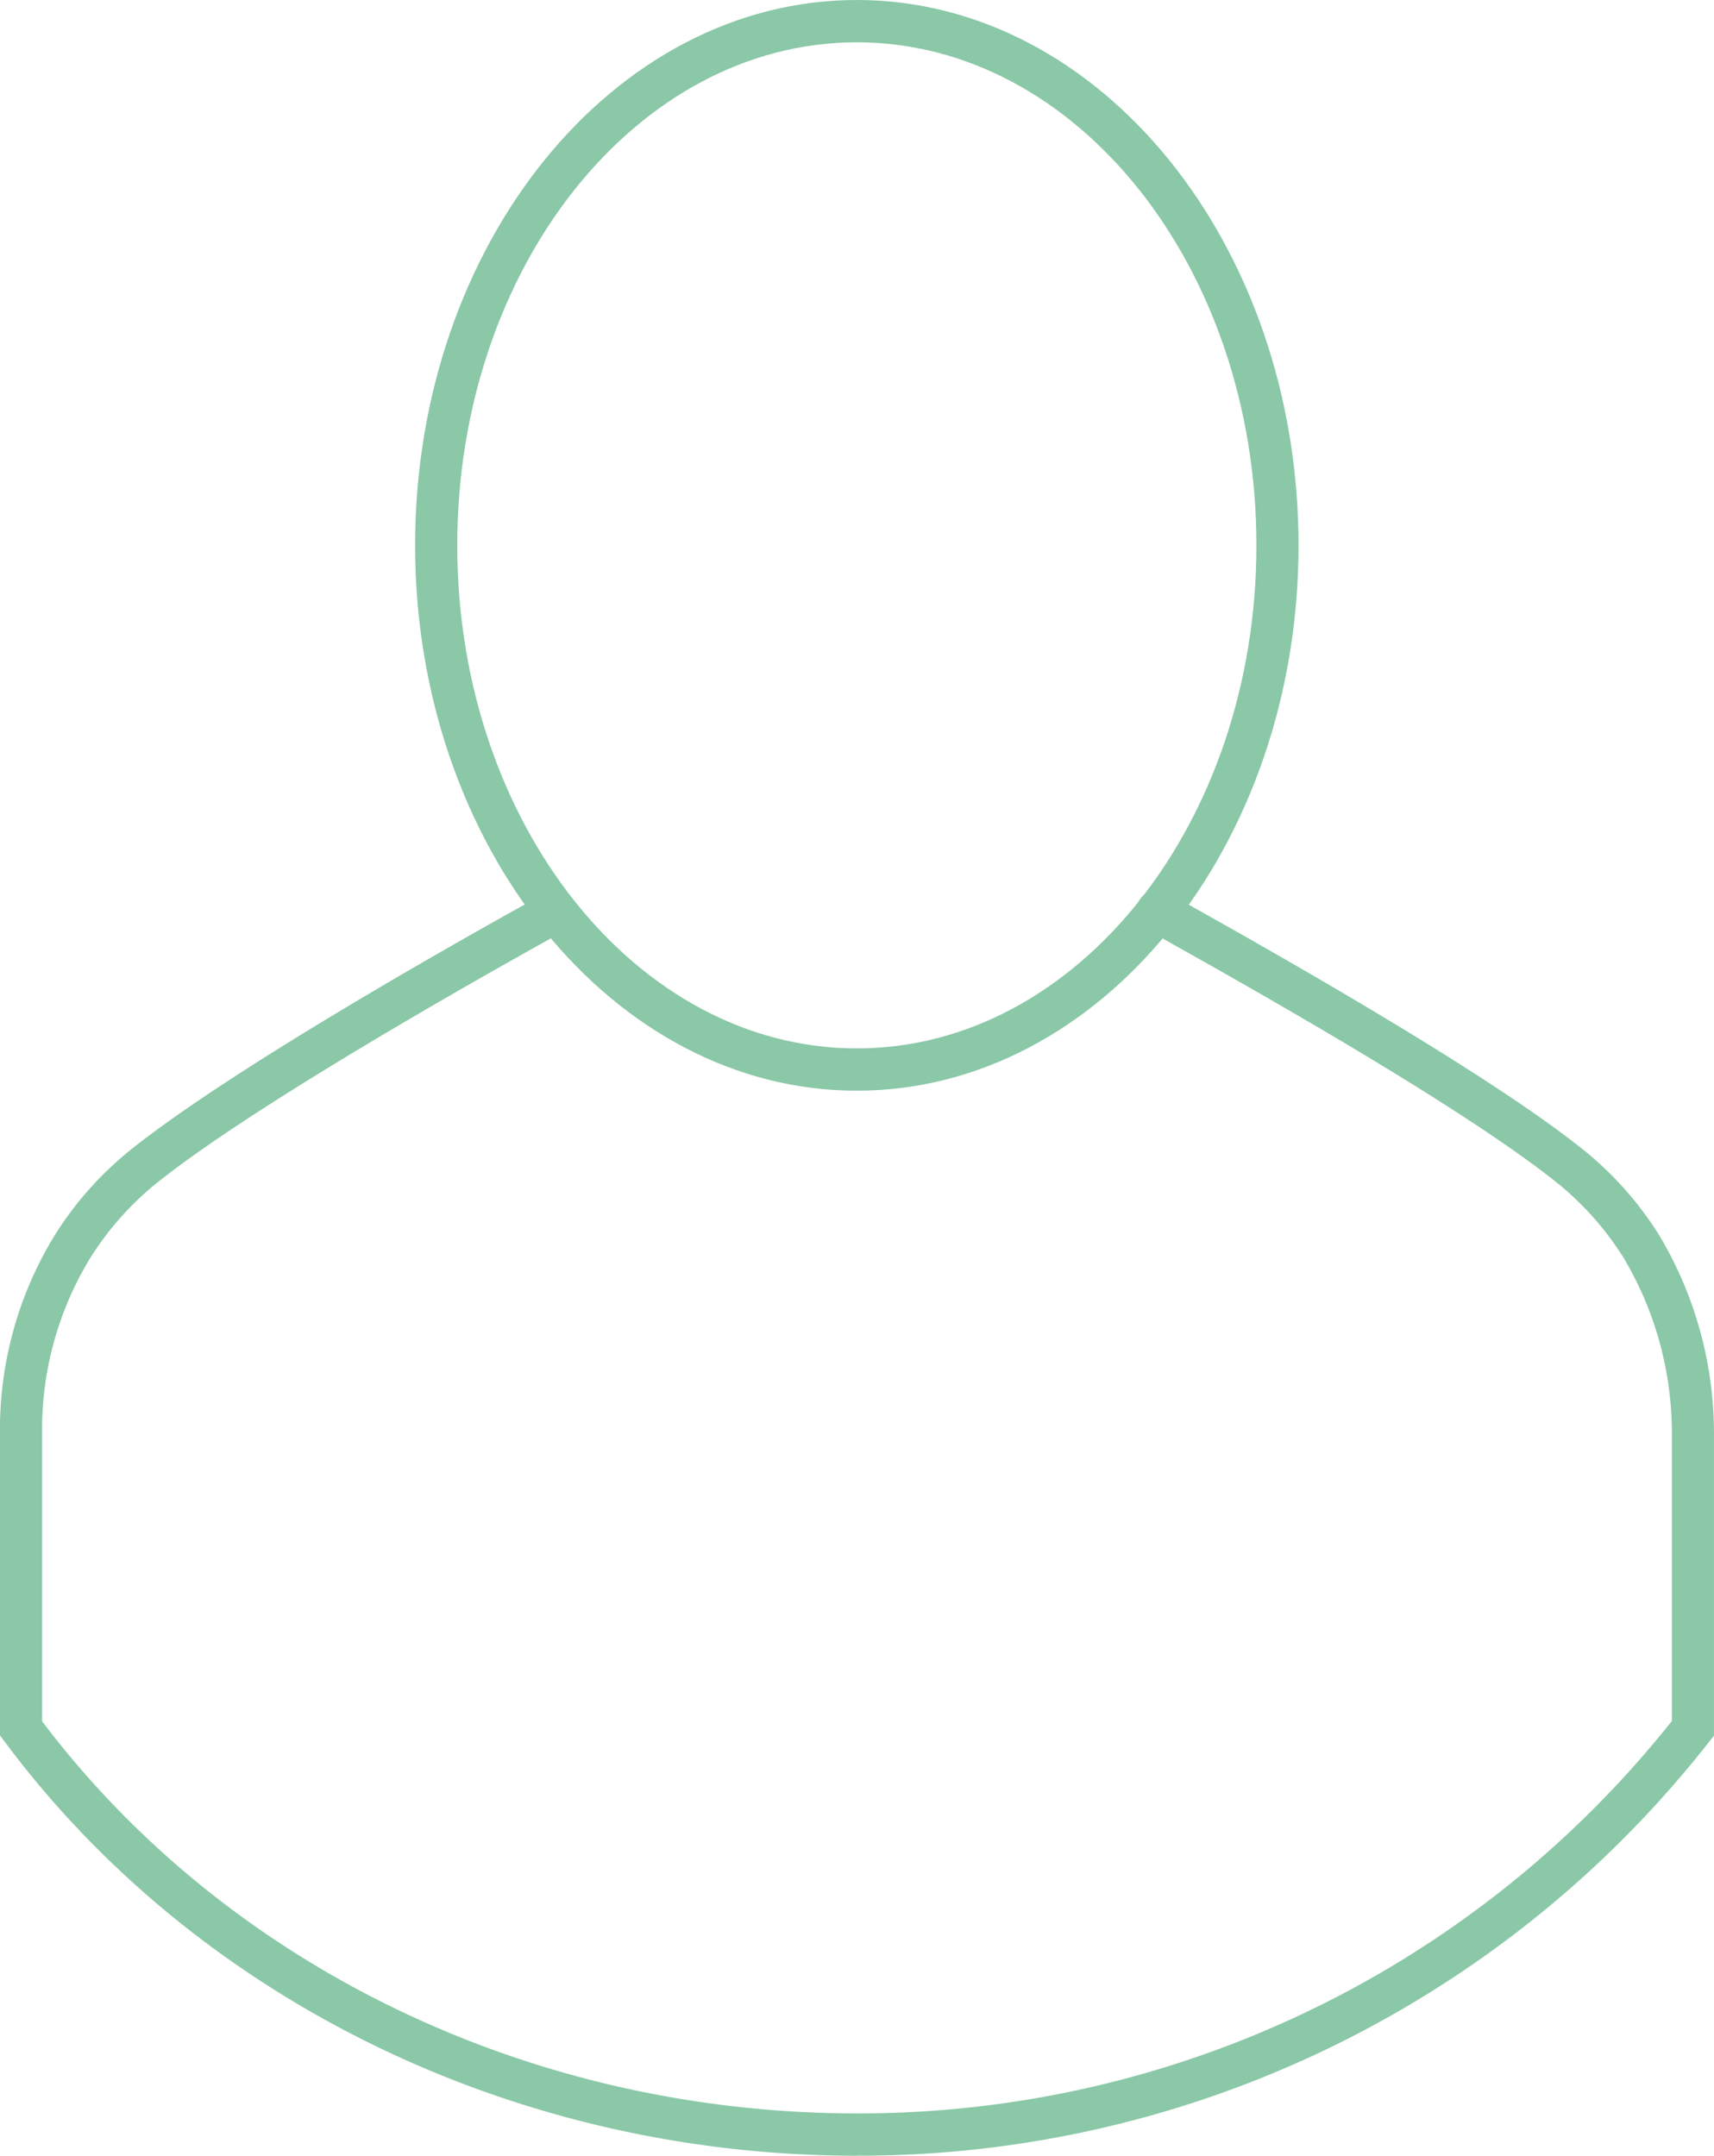
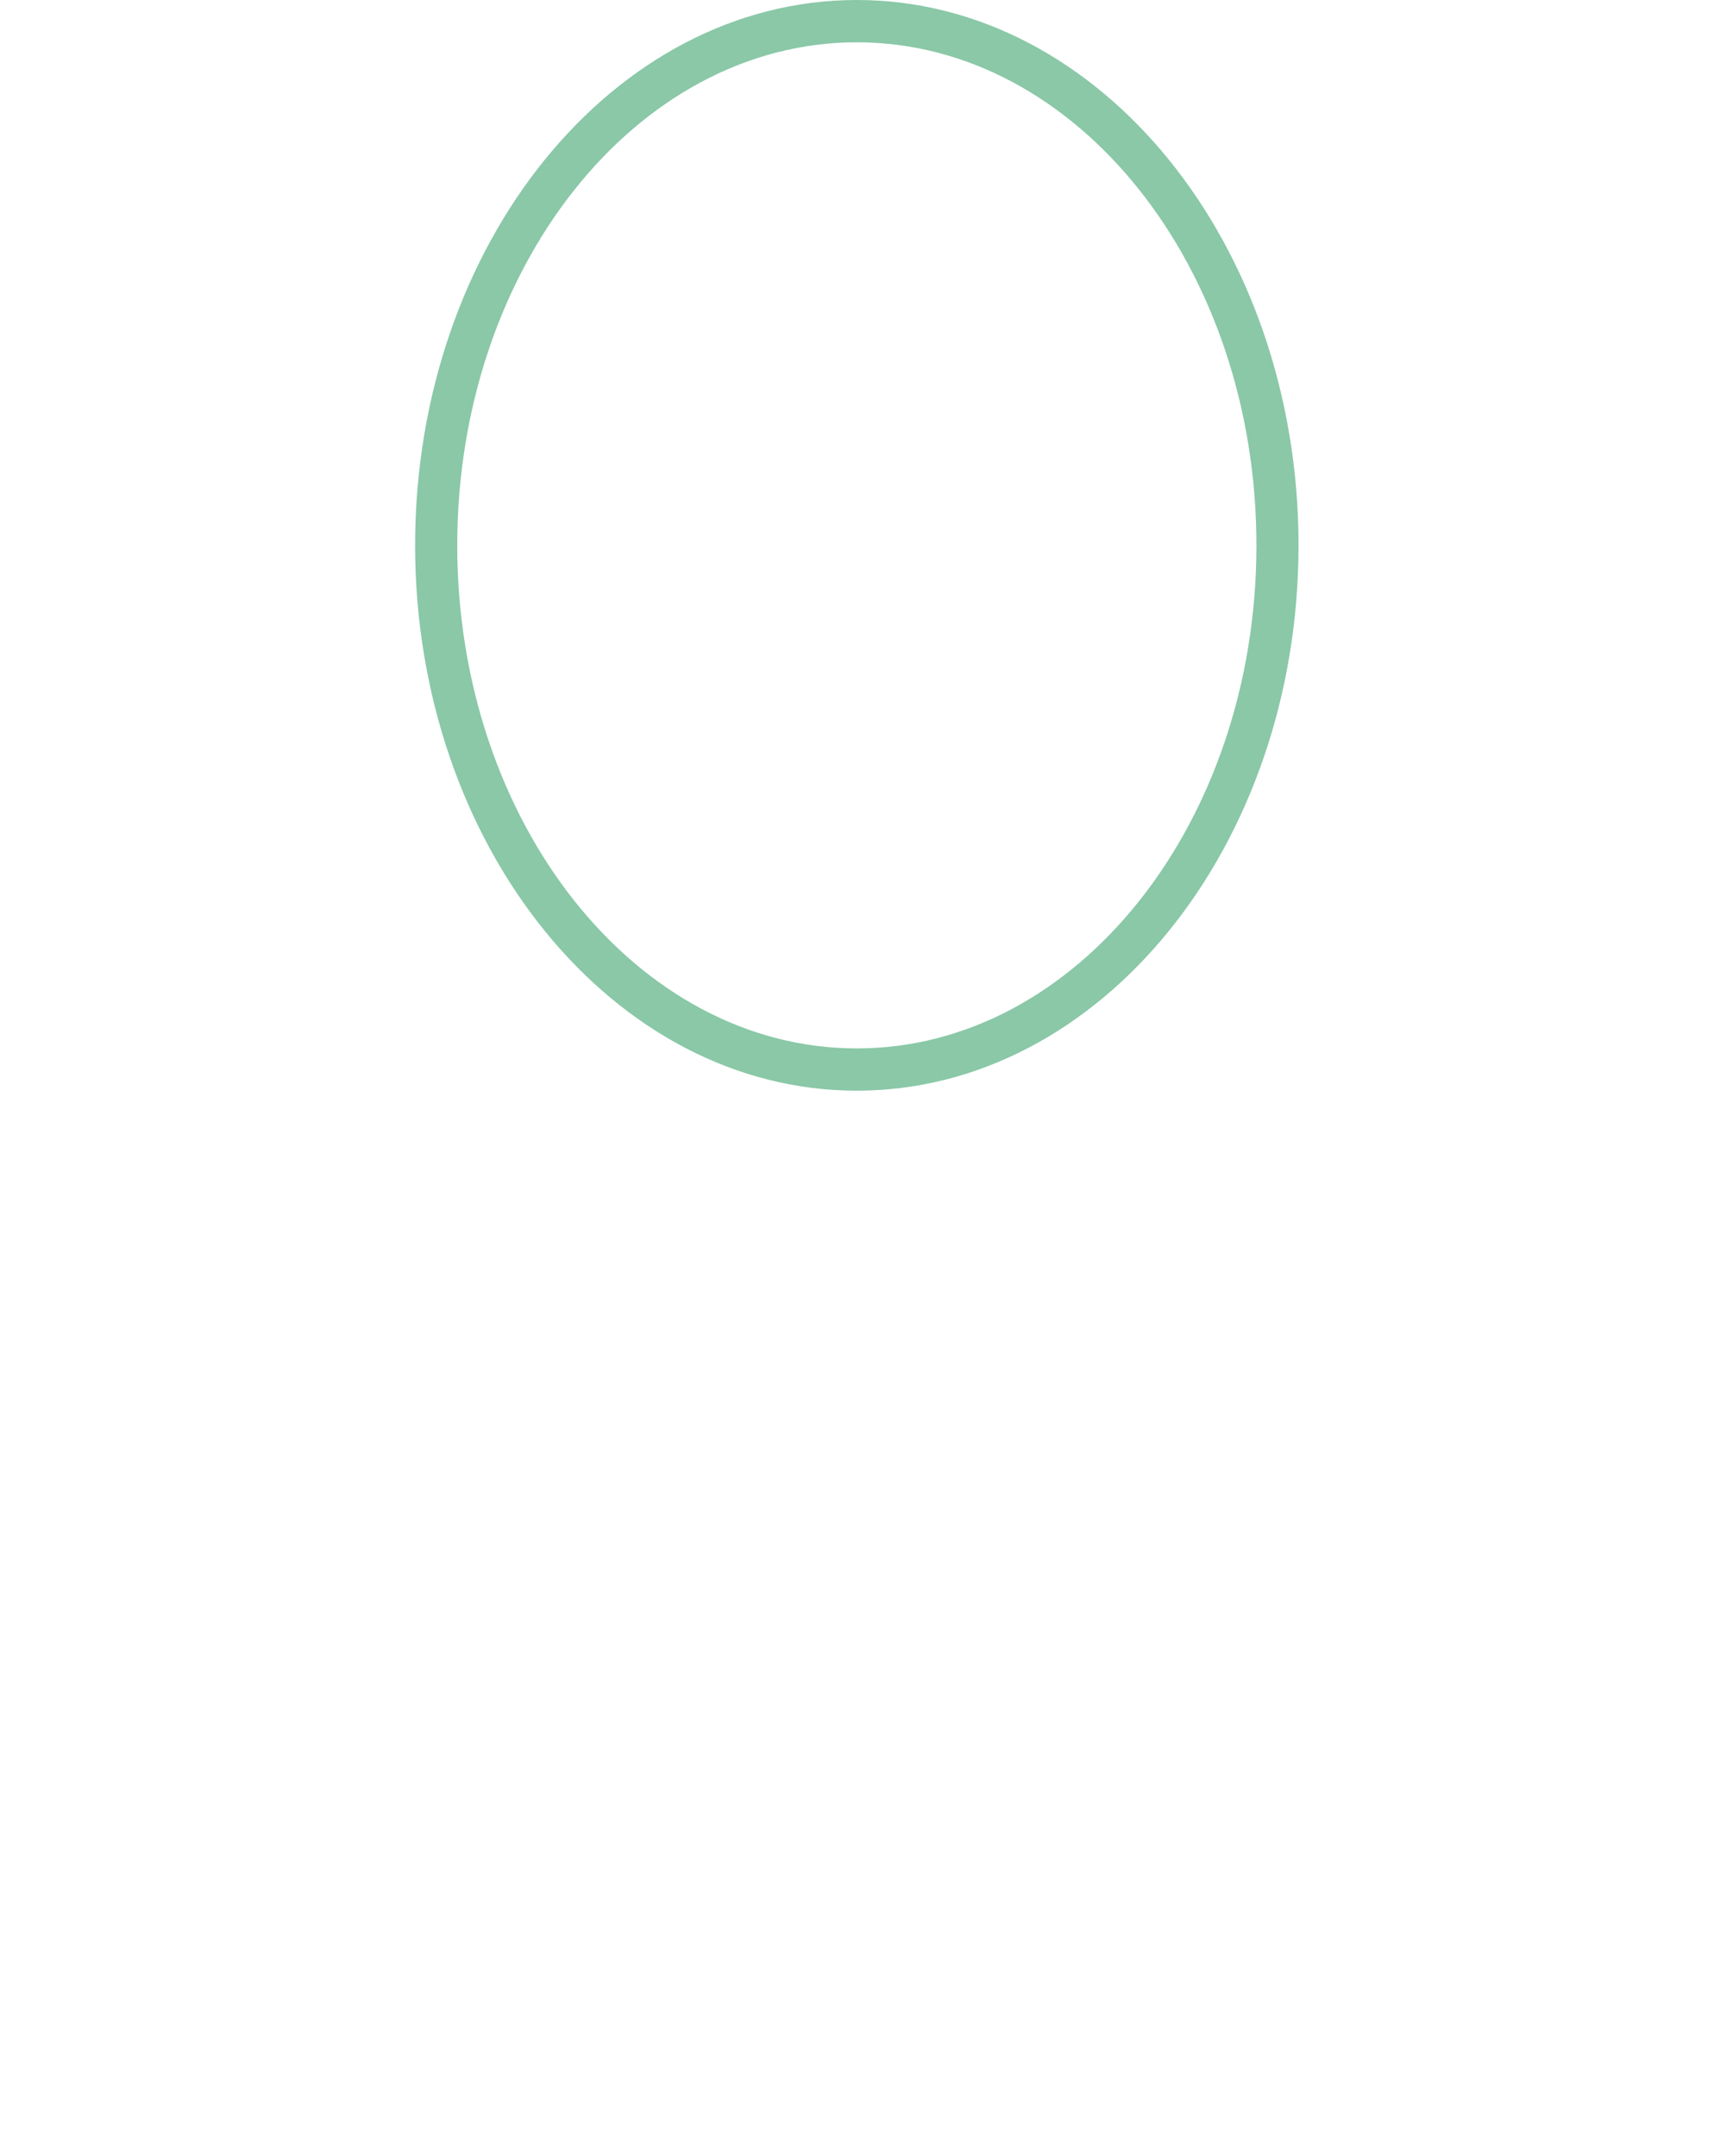
<svg xmlns="http://www.w3.org/2000/svg" id="Gruppe_452" data-name="Gruppe 452" width="210.666" height="264.985" viewBox="0 0 210.666 264.985">
-   <path id="Pfad_199" data-name="Pfad 199" d="M416.058,245.684c-41.916,0-81.1-19.056-104.819-50.979l-.516-.684V157.01a45.662,45.662,0,0,1,6.715-24.454,42.291,42.291,0,0,1,9.129-10.348c14.3-11.544,49.742-30.928,51.25-31.758a2.6,2.6,0,0,1,2.476,4.567c-.359.2-36.547,20-50.495,31.25a37.5,37.5,0,0,0-8.006,9.1A40.453,40.453,0,0,0,315.9,157.01v35.272c22.8,30.206,60.171,48.2,100.156,48.2a127.619,127.619,0,0,0,100.153-48.234V157.01a42.127,42.127,0,0,0-5.934-21.708,37.441,37.441,0,0,0-7.944-9.026c-11.477-9.286-37.454-23.893-47.223-29.386-1.556-.882-2.671-1.5-3.207-1.826a2.6,2.6,0,0,1-1.508-2.329,2.536,2.536,0,0,1,2.528-2.594h.858l.607.37c.421.251,1.57.892,3.249,1.845,9.883,5.559,36.124,20.318,47.924,29.861a42.2,42.2,0,0,1,9.088,10.31,47.511,47.511,0,0,1,6.738,24.482v37.054l-.568.7a132.731,132.731,0,0,1-104.763,50.917" transform="translate(-310.723 19.301)" fill="#8ac8a7" />
  <path id="Pfad_201" data-name="Pfad 201" d="M407.036,5.2c-27.077,0-49.111,27.74-49.111,61.836s22.034,61.836,49.111,61.836,49.115-27.741,49.115-61.836S434.117,5.2,407.036,5.2Zm0,128.869c-29.936,0-54.29-30.069-54.29-67.034S377.1,0,407.036,0s54.29,30.069,54.29,67.034-24.354,67.034-54.29,67.034" transform="translate(-301.725 0)" fill="#8ac8a7" />
</svg>